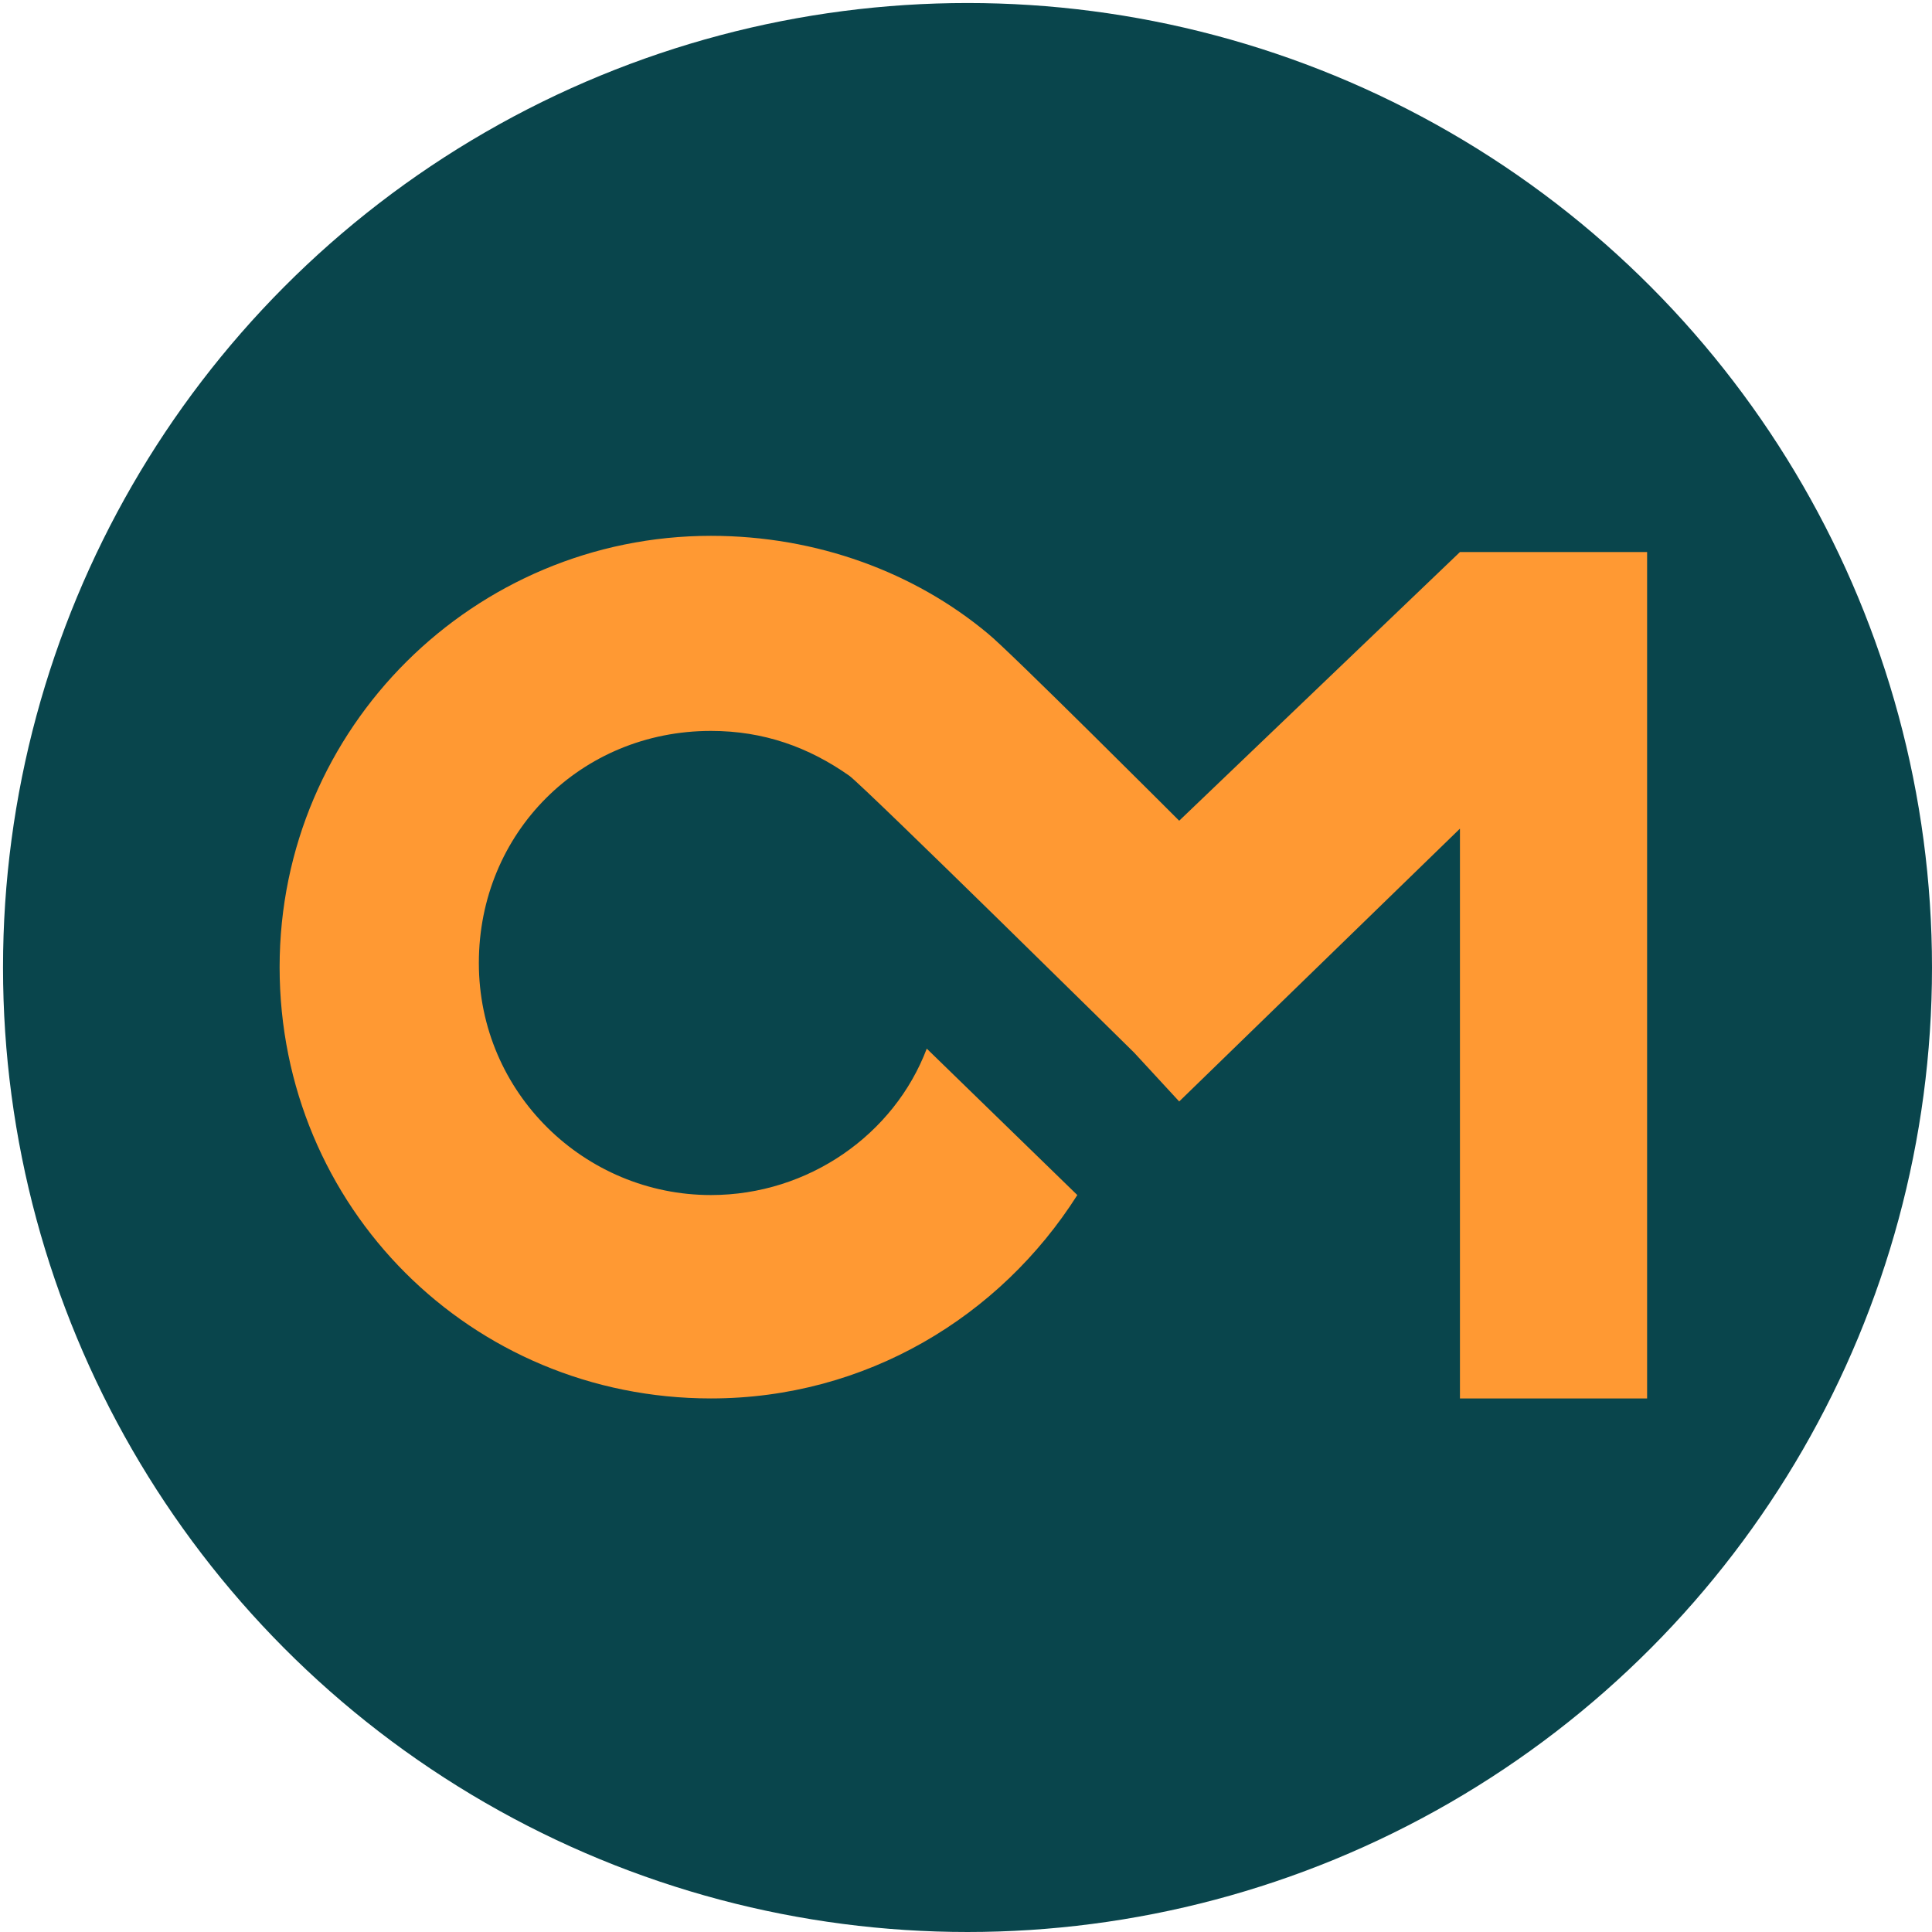
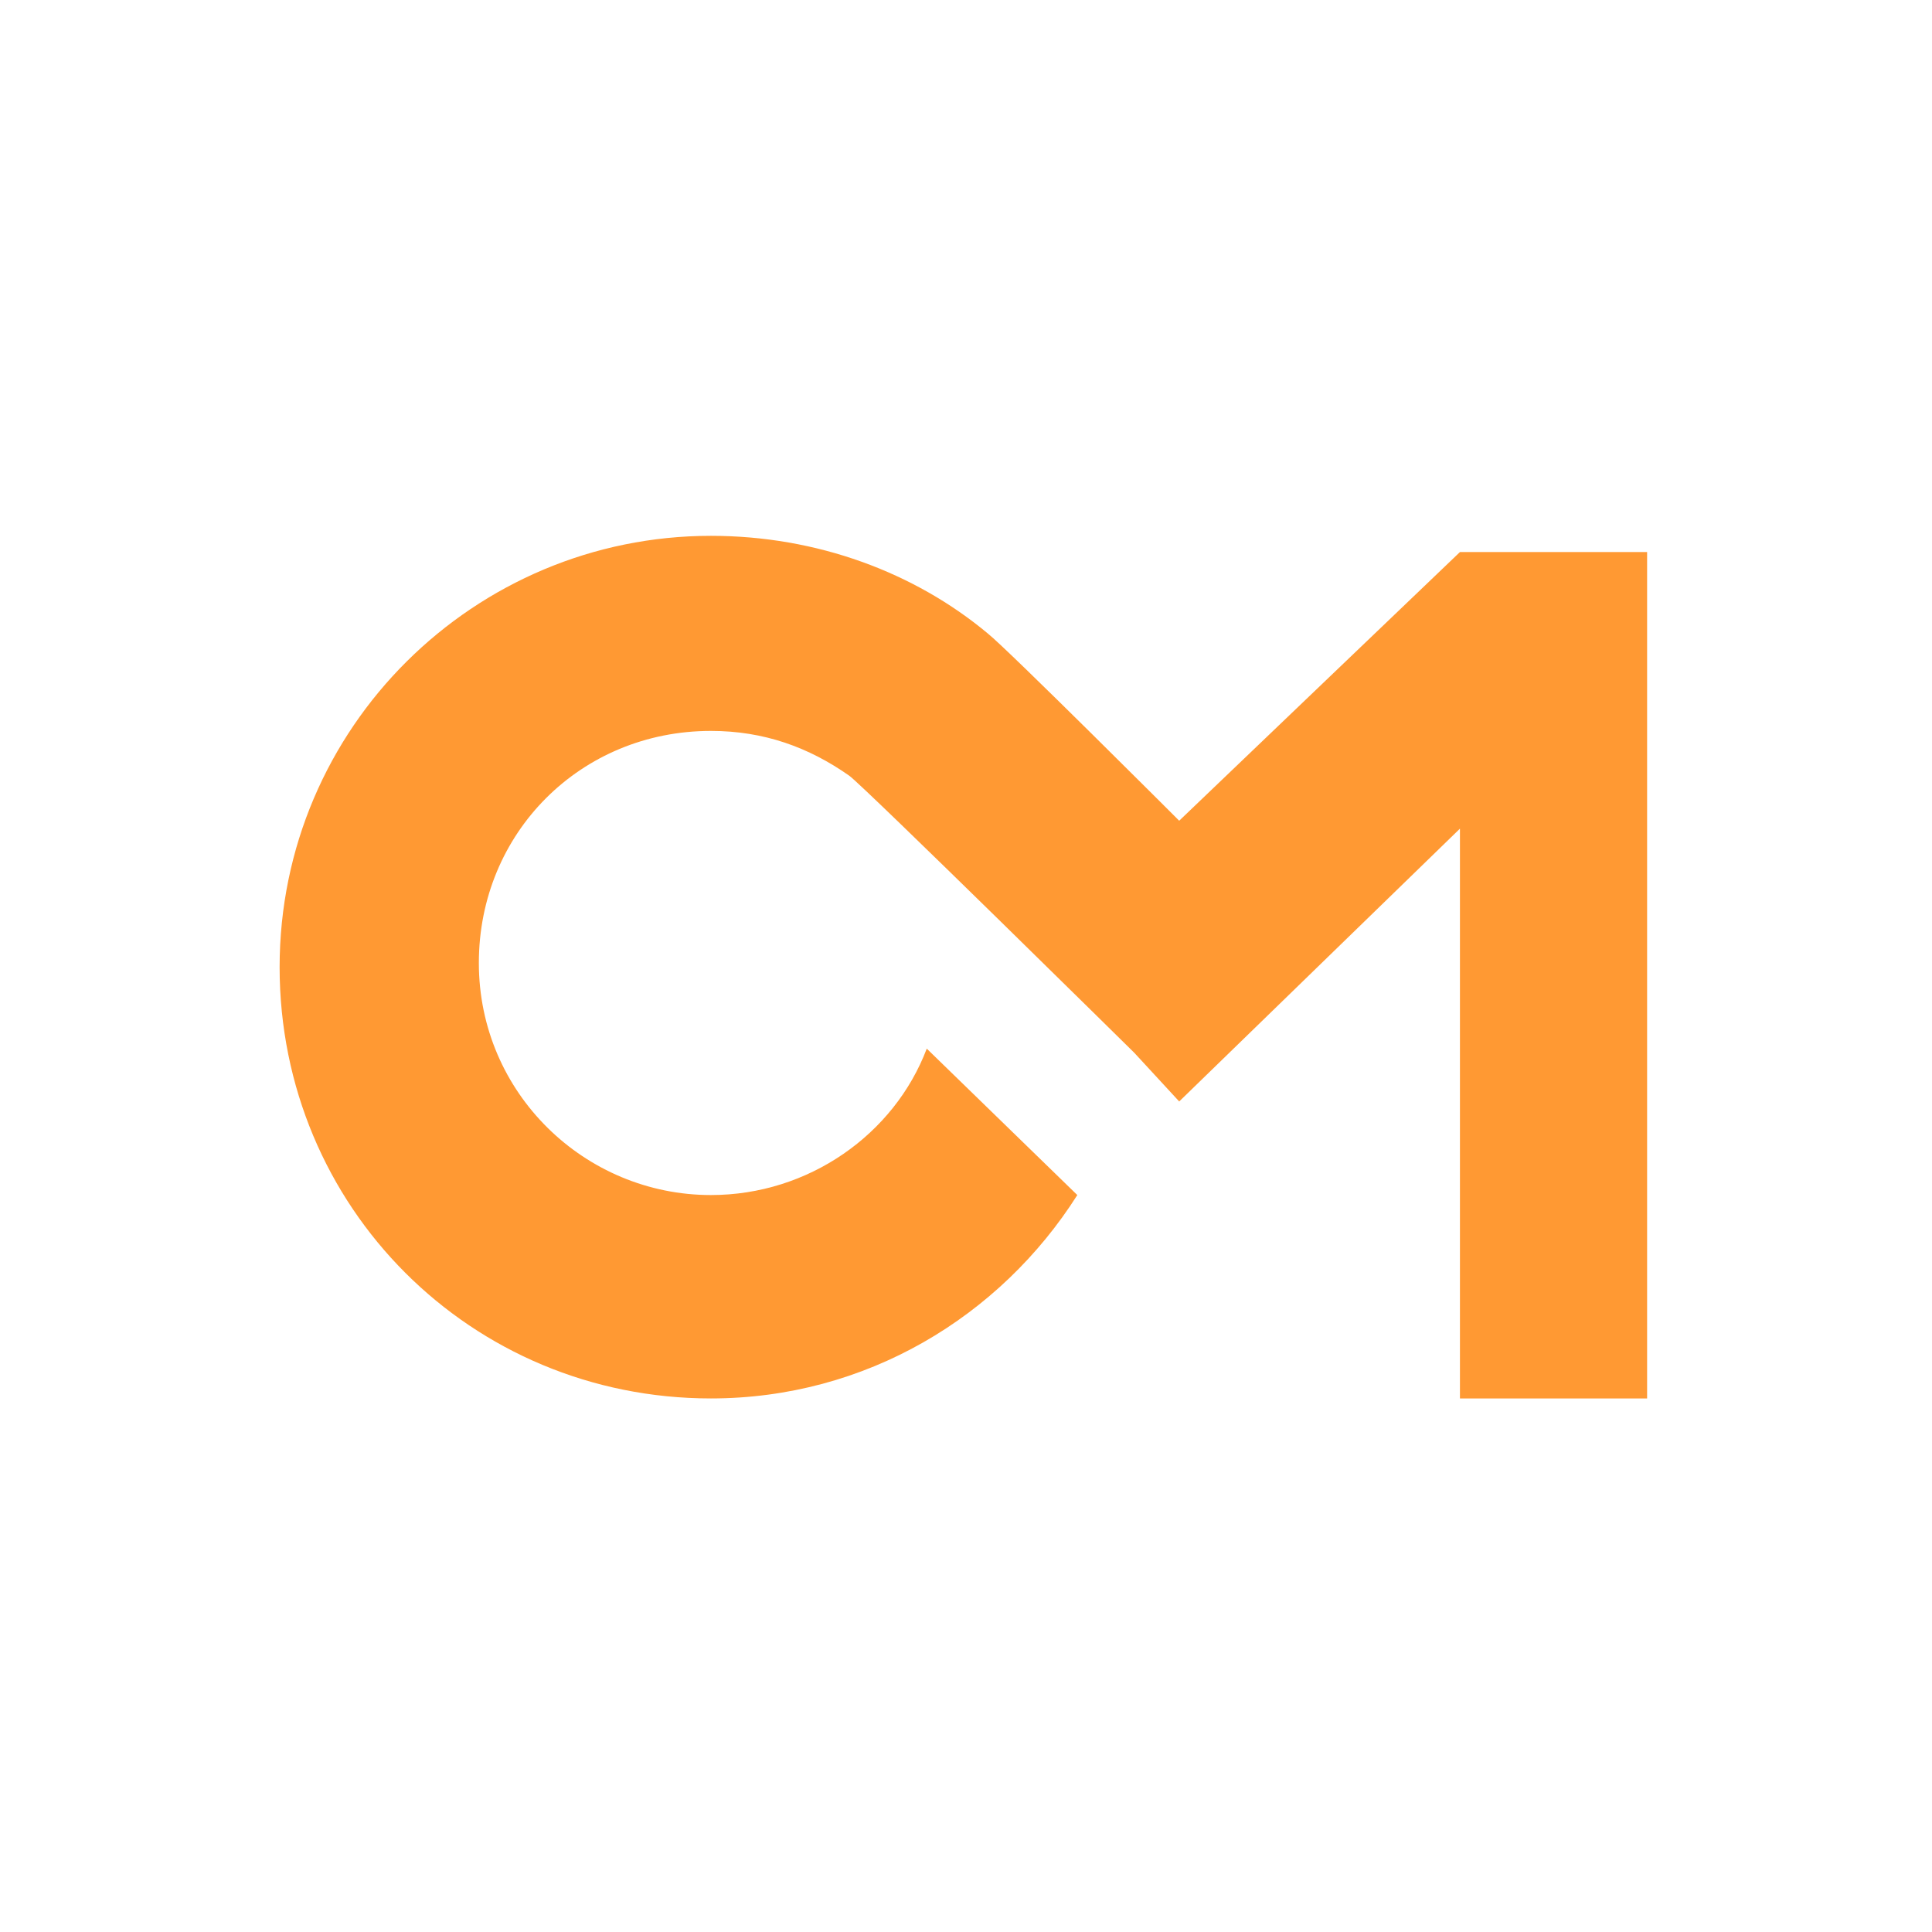
<svg xmlns="http://www.w3.org/2000/svg" version="1.1" width="512" height="512">
  <svg version="1.1" id="SvgjsSvg1094" x="0px" y="0px" viewBox="0 0 512 512" style="enable-background:new 0 0 512 512;" xml:space="preserve">
    <style type="text/css">
	.st0{fill:#09454C;}
	.st1{fill:#FF9933;}
</style>
    <g>
-       <circle class="st0" cx="256.4" cy="256.4" r="255.6" />
-     </g>
+       </g>
    <g>
      <path class="st1" d="M386.9,146.3l-74.4,71.2c0,0-45.3-45.3-50.7-49.6l0,0l0,0c-19.4-16.2-45.3-25.9-73.4-25.9   c-62.6,0-114.3,50.7-114.3,114.3s50.7,114.3,114.3,114.3c41,0,76.6-21.6,97.1-53.9l-39.9-38.8c-8.6,22.7-31.3,38.8-57.2,38.8   c-33.4,0-61.5-27-61.5-61.5s27-61.5,61.5-61.5c14,0,25.9,4.3,36.7,11.9l0,0l0,0c4.3,3.2,75.5,73.4,75.5,73.4l11.9,12.9l74.4-72.3   v151h49.6V146.3H386.9z" />
    </g>
  </svg>
  <style>@media (prefers-color-scheme: light) { :root { filter: none; } }
@media (prefers-color-scheme: dark) { :root { filter: none; } }
</style>
</svg>